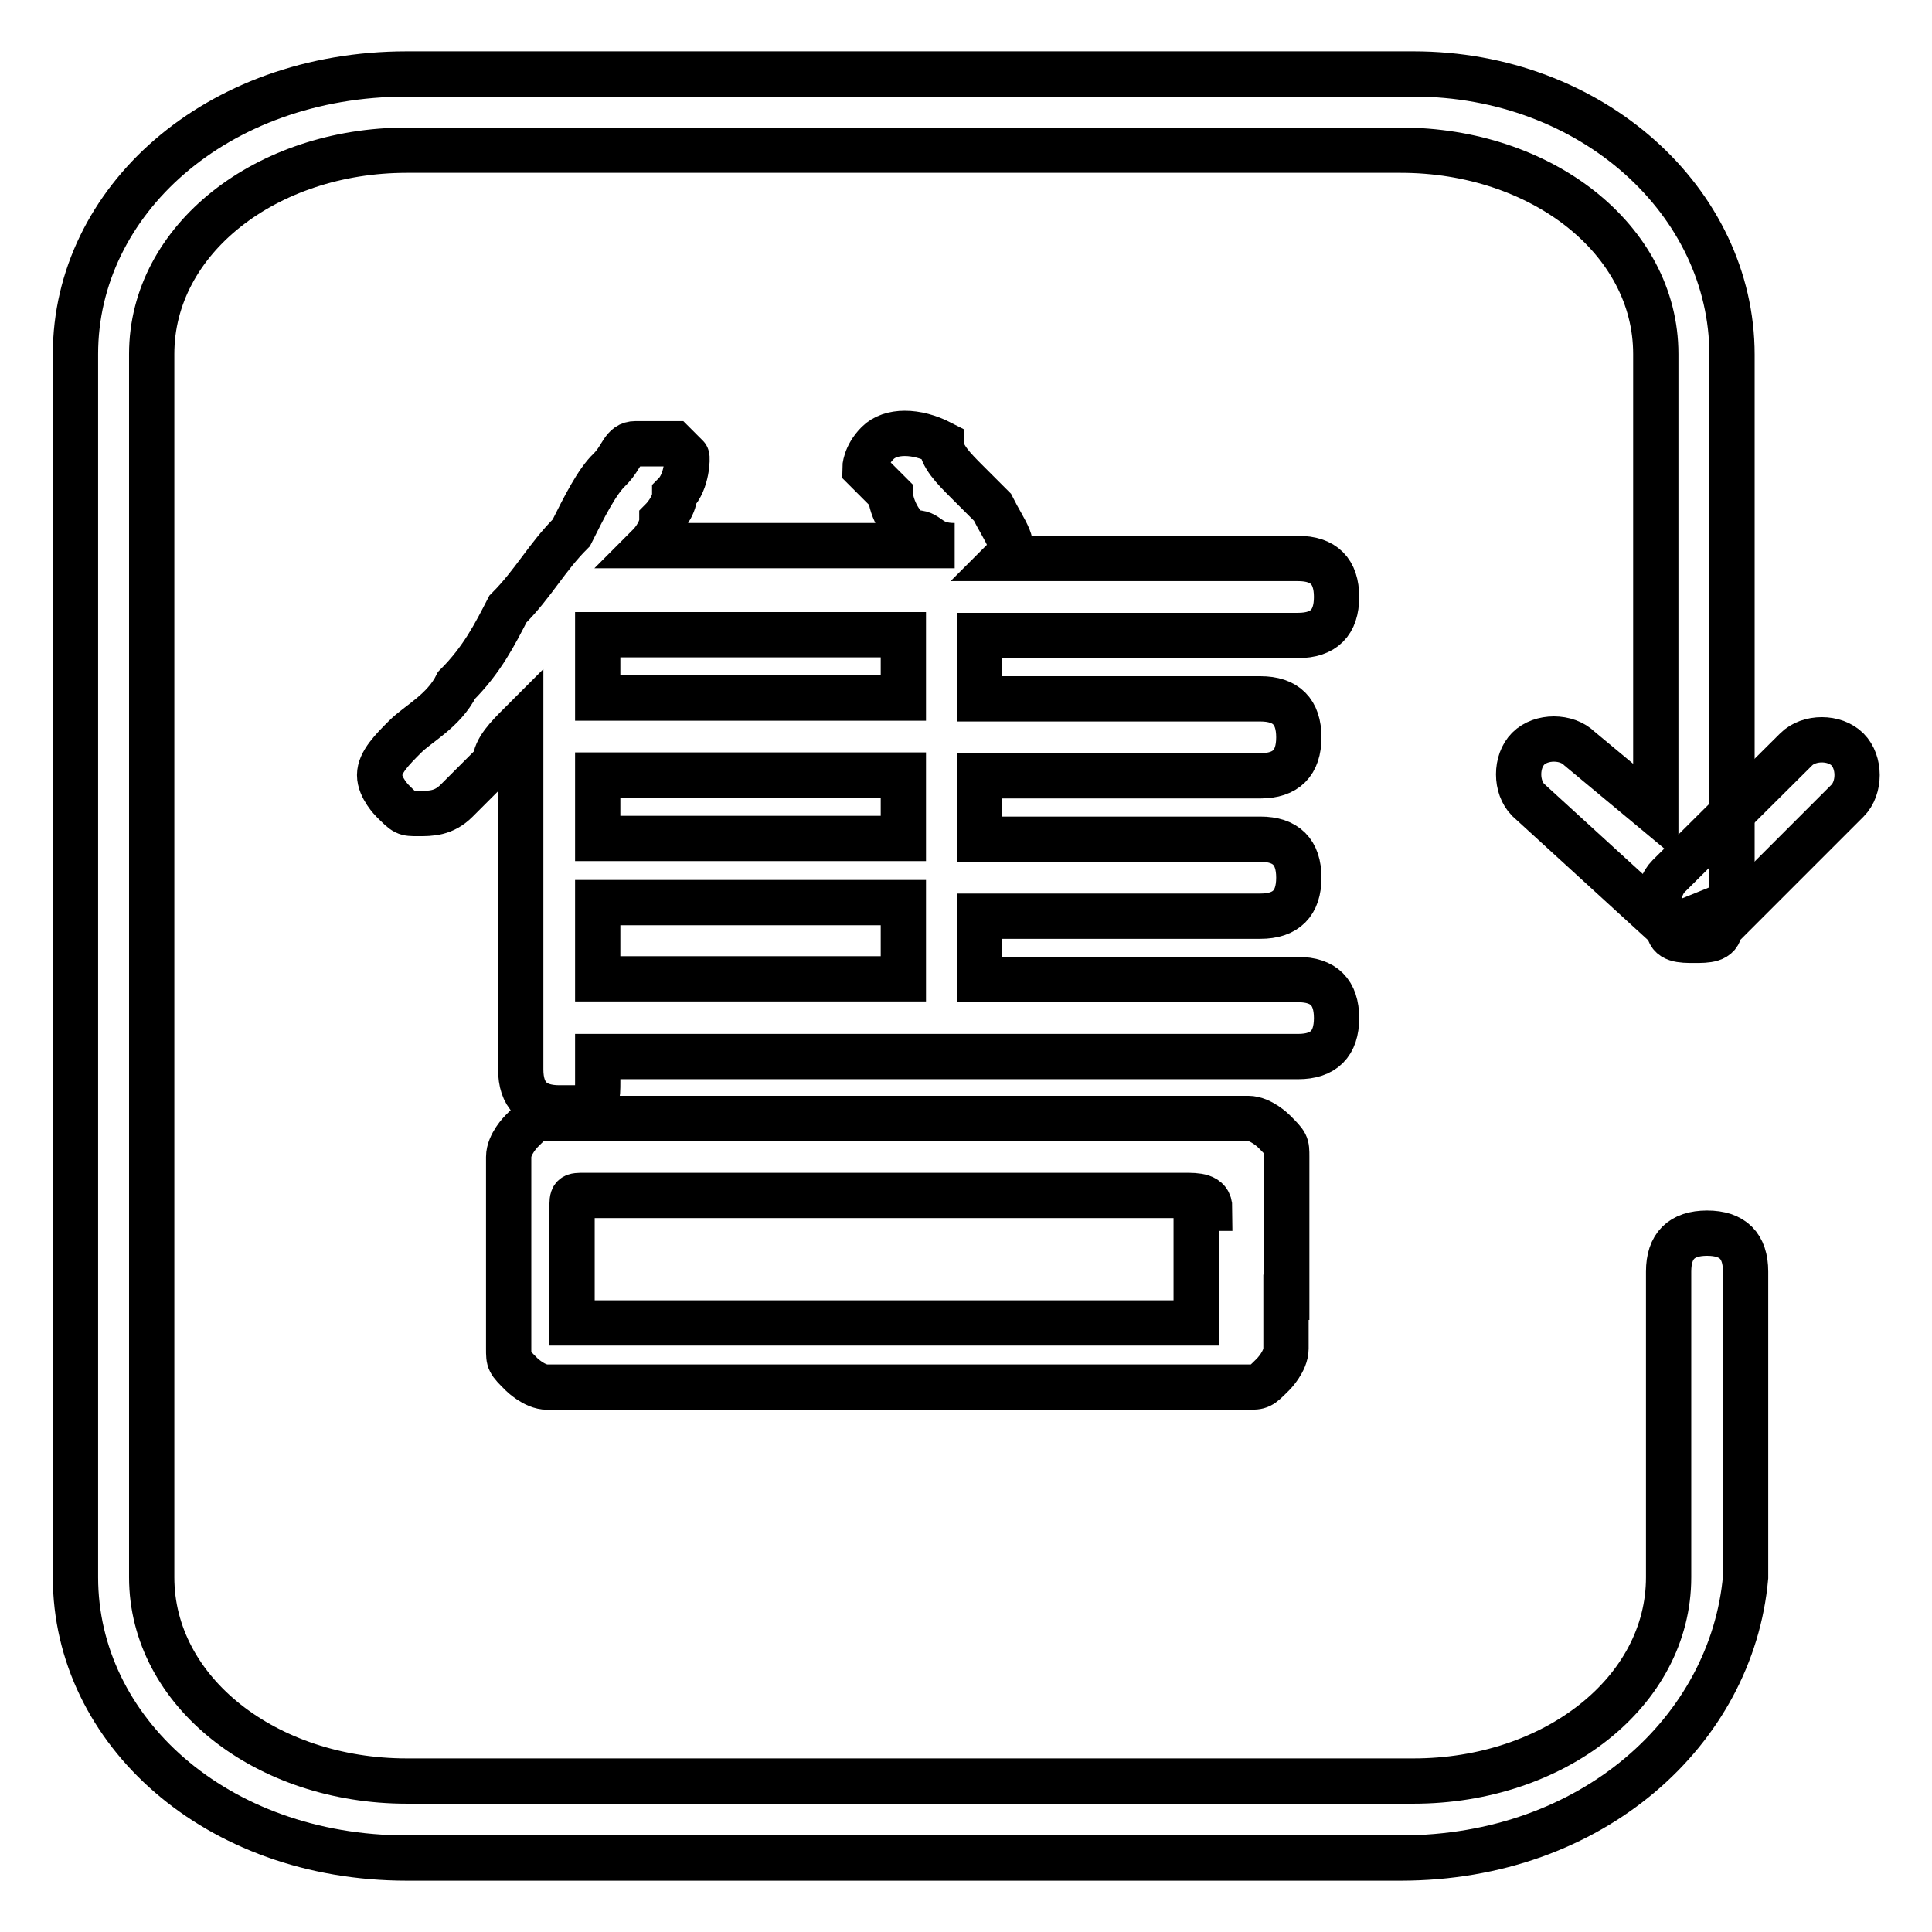
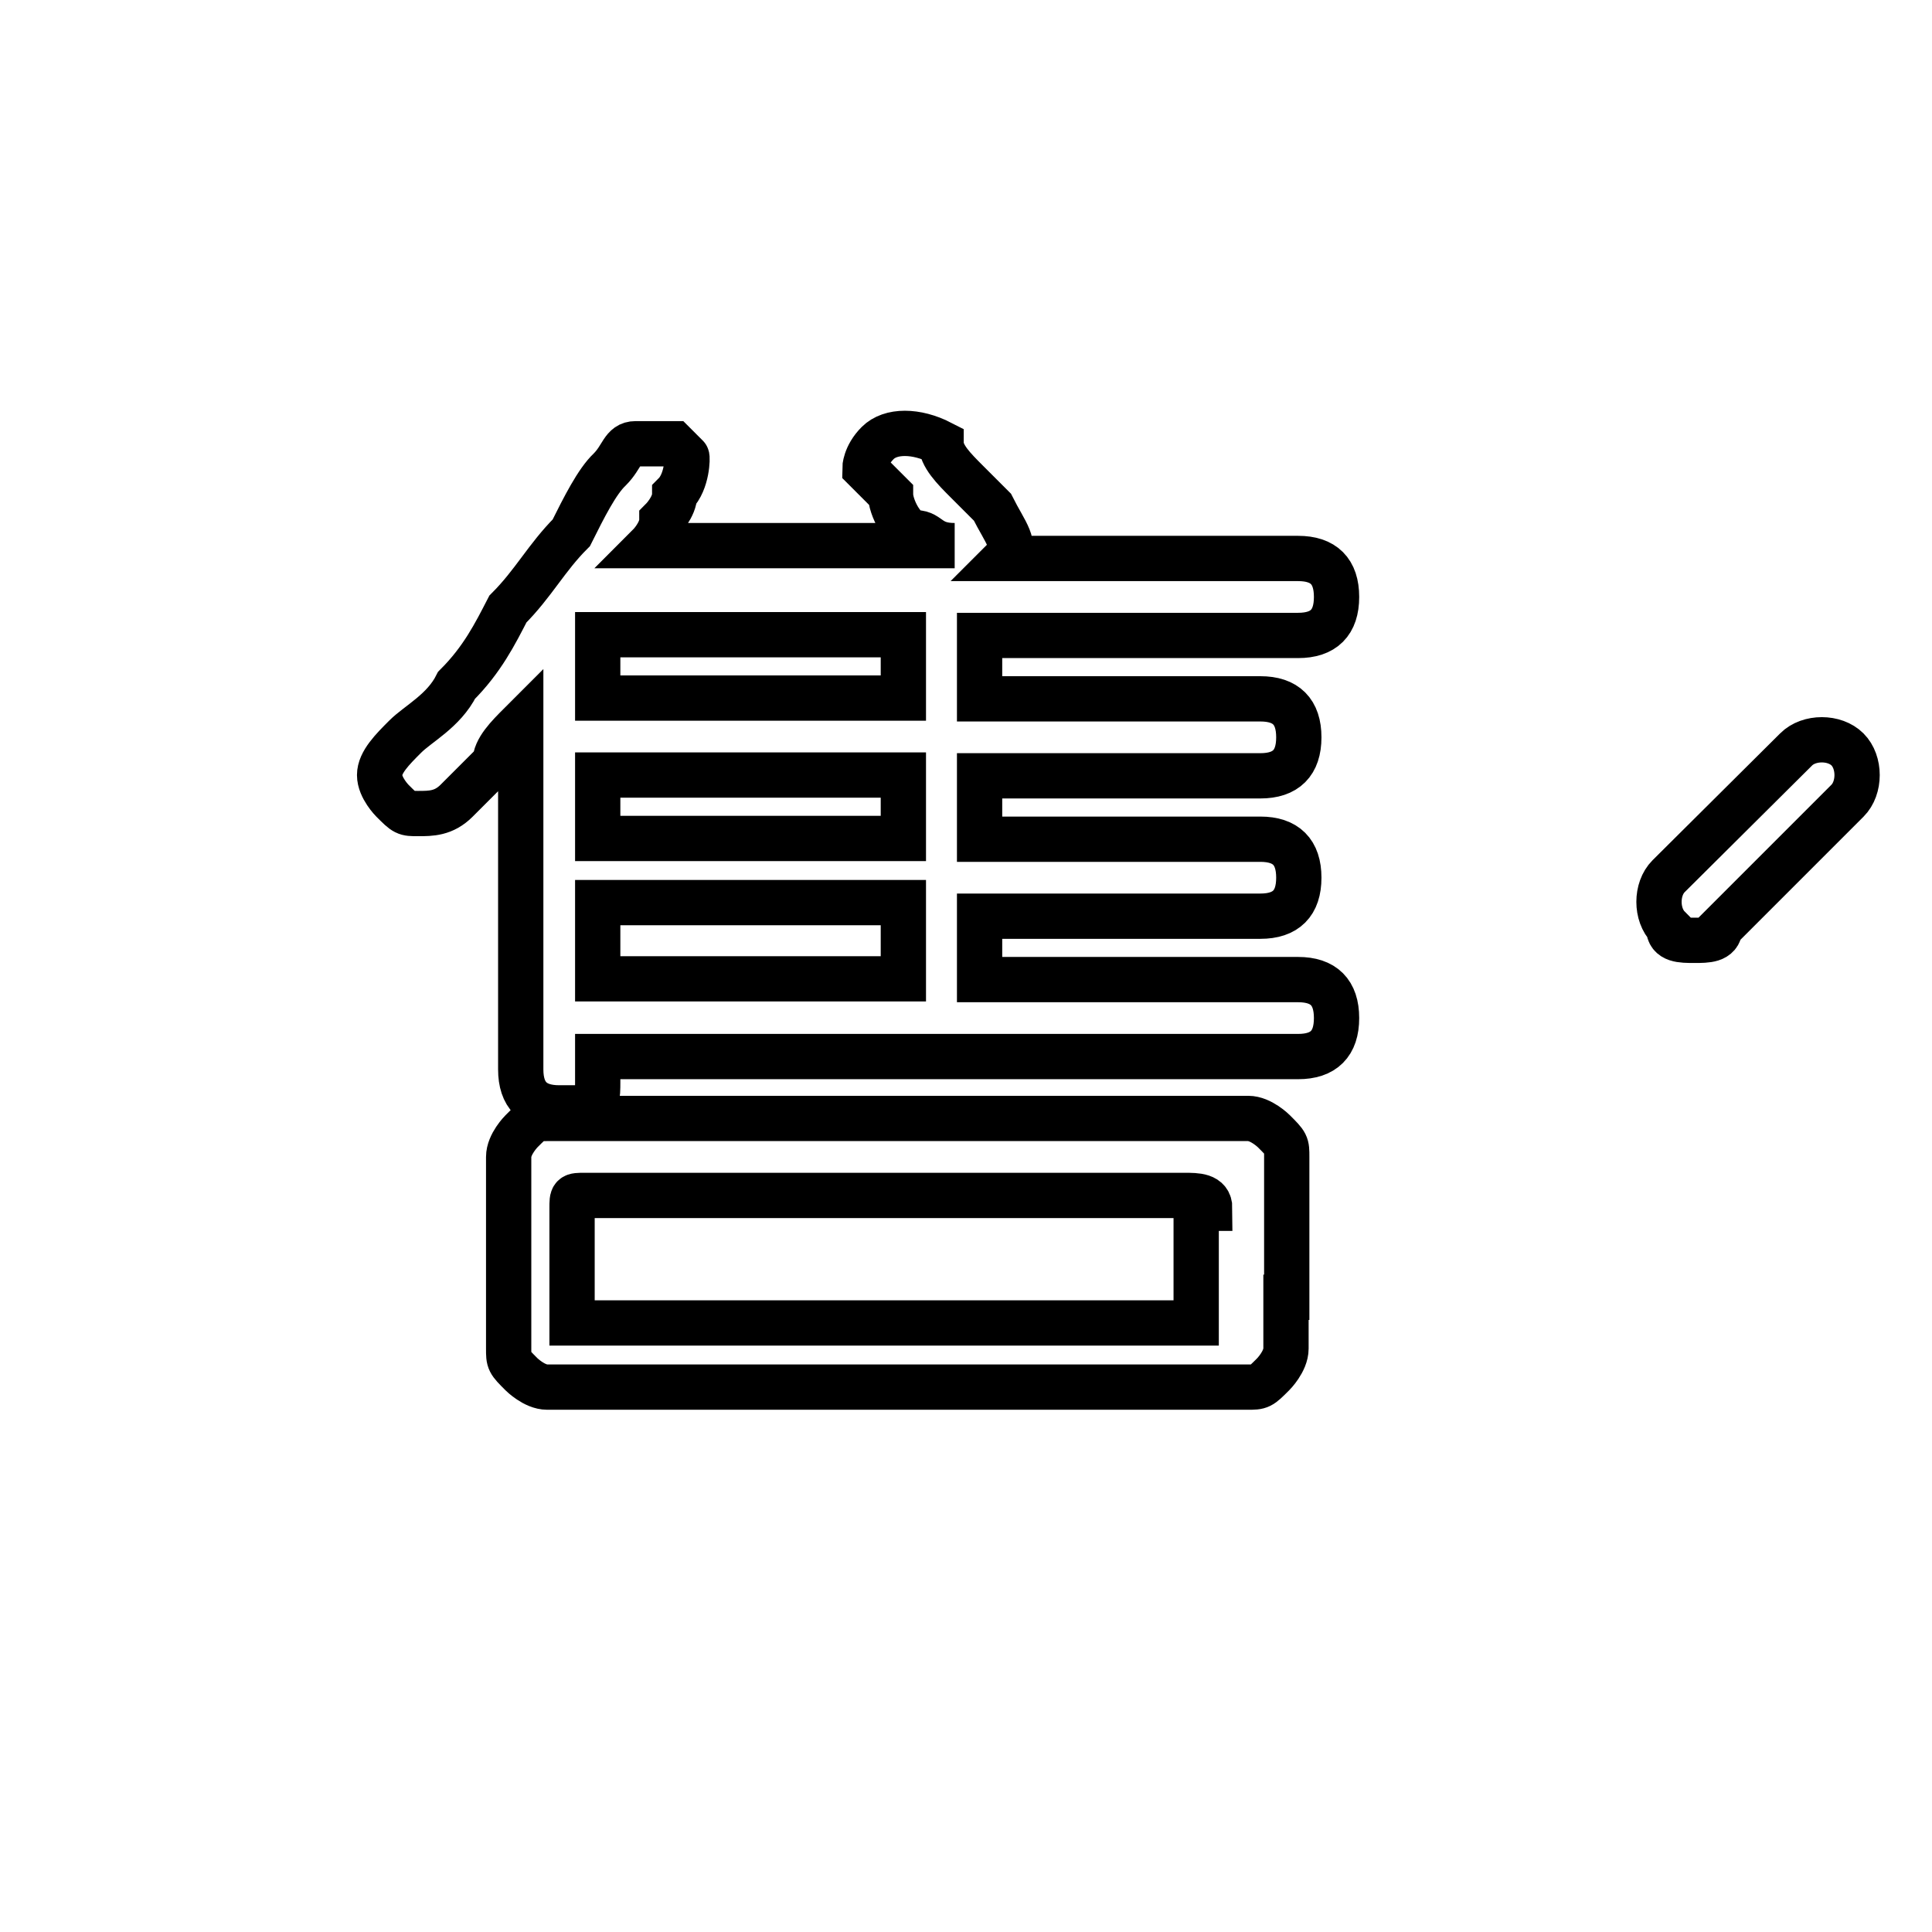
<svg xmlns="http://www.w3.org/2000/svg" version="1.1" x="0px" y="0px" viewBox="0 0 256 256" enable-background="new 0 0 256 256" xml:space="preserve">
  <g>
-     <path stroke-width="6" fill-opacity="0" stroke="#000000" d="M185.6,246.2H53.9c-25.3,0-43.9-16.9-43.9-37.2V46.9C10,26.7,28.6,9.8,53.9,9.8h133.4 c23.6,0,42.2,16.9,42.2,37.2v72.6l-8.4,3.4L202.5,106c-1.7-1.7-1.7-5.1,0-6.8c1.7-1.7,5.1-1.7,6.8,0l10.1,8.4V46.9 c0-15.2-15.2-27-33.8-27H53.9c-18.6,0-33.8,11.8-33.8,27v162.1c0,15.2,15.2,27,33.8,27h133.4c18.6,0,33.8-11.8,33.8-27v-40.5 c0-3.4,1.7-5.1,5.1-5.1s5.1,1.7,5.1,5.1v40.5C229.5,229.3,211,246.2,185.6,246.2z" />
    <path stroke-width="6" fill-opacity="0" stroke="#000000" d="M89.4,65.5c0,1.7-1.7,3.4-1.7,3.4c0,1.7-1.7,3.4-1.7,3.4h40.5c-3.4,0-3.4-1.7-5.1-1.7s-3.4-3.4-3.4-5.1 l-3.4-3.4c0,0,0-1.7,1.7-3.4c1.7-1.7,5.1-1.7,8.4,0c0,1.7,1.7,3.4,3.4,5.1l3.4,3.4c1.7,3.4,3.4,5.1,1.7,6.8h38.8 c3.4,0,5.1,1.7,5.1,5.1s-1.7,5.1-5.1,5.1h-42.2v8.4h37.2c3.4,0,5.1,1.7,5.1,5.1s-1.7,5.1-5.1,5.1h-37.2v8.4h37.2 c3.4,0,5.1,1.7,5.1,5.1c0,3.4-1.7,5.1-5.1,5.1h-37.2v8.4h42.2c3.4,0,5.1,1.7,5.1,5.1c0,3.4-1.7,5.1-5.1,5.1H79.2v3.4 c0,1.7,0,3.4-1.7,3.4h-3.4c-3.4,0-5.1-1.7-5.1-5.1V95.9c-1.7,1.7-3.4,3.4-3.4,5.1l-5.1,5.1c-1.7,1.7-3.4,1.7-5.1,1.7 c-1.7,0-1.7,0-3.4-1.7c0,0-1.7-1.7-1.7-3.4c0-1.7,1.7-3.4,3.4-5.1c1.7-1.7,5.1-3.4,6.8-6.8c3.4-3.4,5.1-6.8,6.8-10.1 c3.4-3.4,5.1-6.8,8.4-10.1c1.7-3.4,3.4-6.8,5.1-8.4c1.7-1.7,1.7-3.4,3.4-3.4h5.1l1.7,1.7C91.1,60.5,91.1,63.8,89.4,65.5L89.4,65.5z  M170.4,171.9v6.8c0,1.7-1.7,3.4-1.7,3.4c-1.7,1.7-1.7,1.7-3.4,1.7H72.5c-1.7,0-3.4-1.7-3.4-1.7c-1.7-1.7-1.7-1.7-1.7-3.4v-18.6 v-6.8c0-1.7,1.7-3.4,1.7-3.4c1.7-1.7,1.7-1.7,3.4-1.7h92.9c1.7,0,3.4,1.7,3.4,1.7c1.7,1.7,1.7,1.7,1.7,3.4V171.9z M160.3,160.1 c0-1.7-1.7-1.7-3.4-1.7H77.5c-1.7,0-1.7,0-1.7,1.7v15.2h82.7v-15.2H160.3z M79.2,92.5h40.5v-8.4H79.2V92.5z M79.2,111.1h40.5v-8.4 H79.2V111.1z M79.2,129.7h40.5v-10.1H79.2V129.7z M224.5,124.6c-1.7,0-3.4,0-3.4-1.7c-1.7-1.7-1.7-5.1,0-6.8L238,99.3 c1.7-1.7,5.1-1.7,6.8,0c1.7,1.7,1.7,5.1,0,6.8l-16.9,16.9C227.8,124.6,226.2,124.6,224.5,124.6z" />
  </g>
</svg>